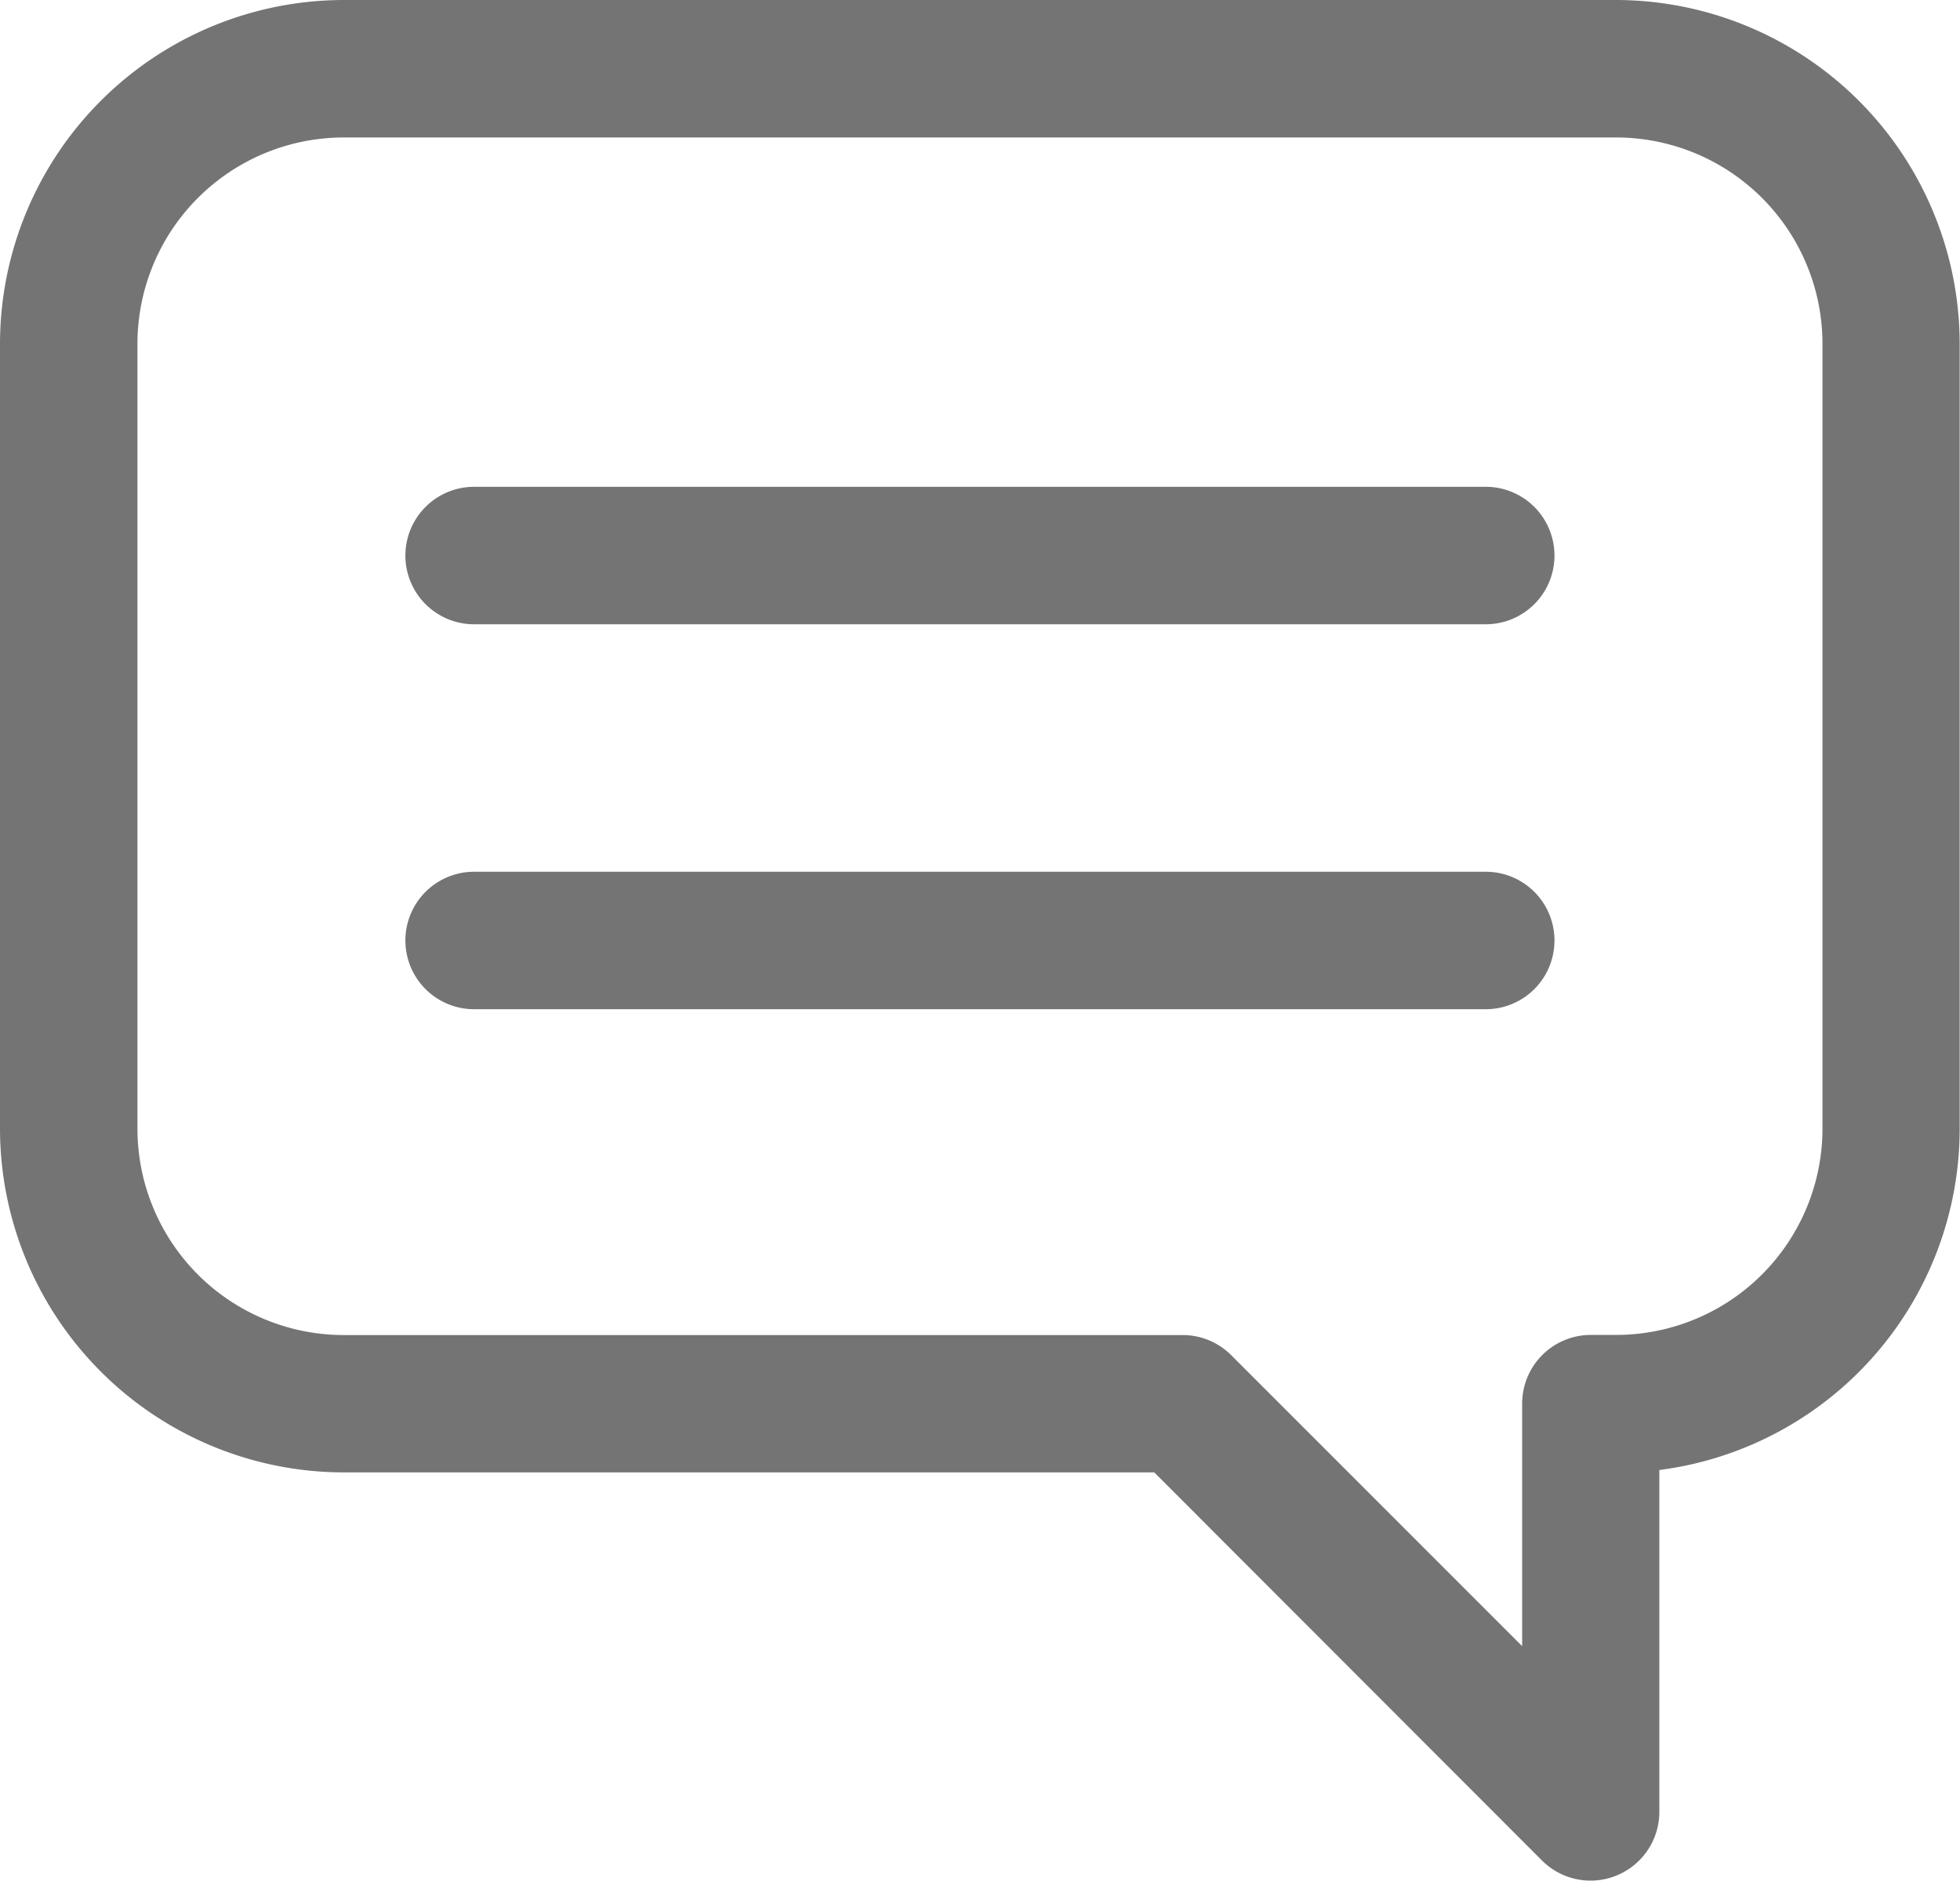
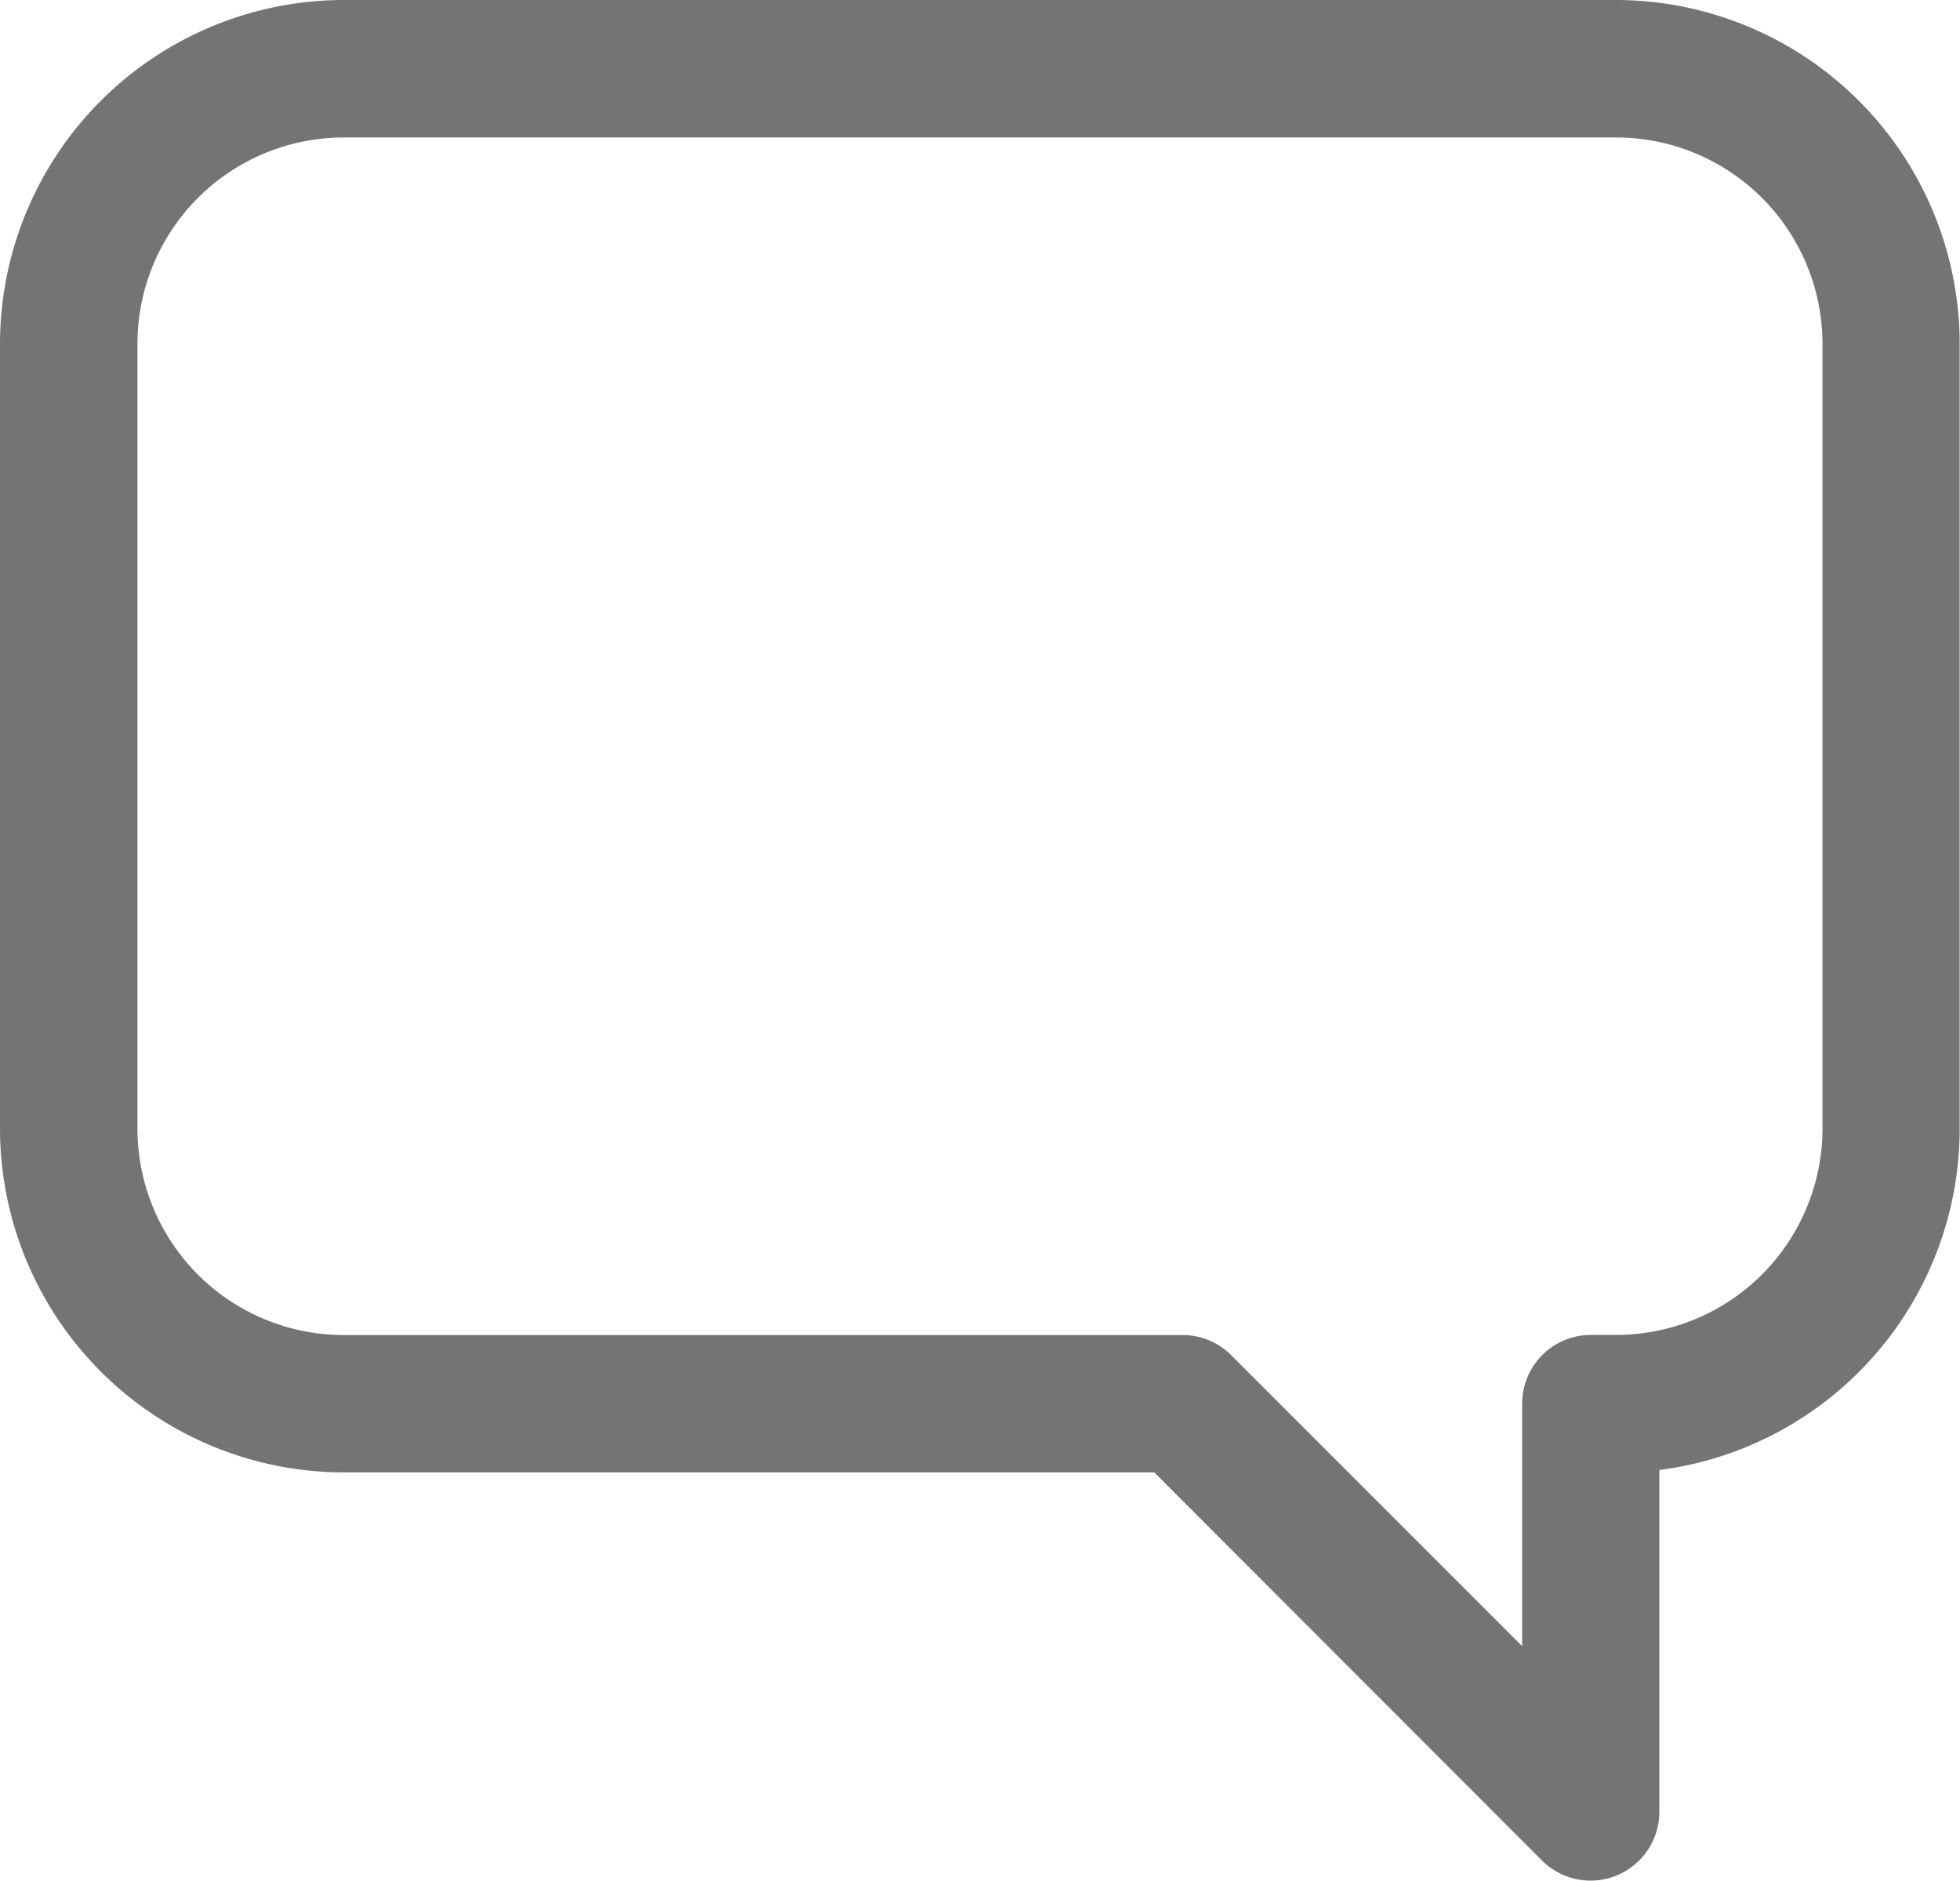
<svg xmlns="http://www.w3.org/2000/svg" width="29.616" height="28.414" viewBox="0 0 29.616 28.414">
  <g id="Grupo_206" data-name="Grupo 206" transform="translate(-154 -283.89)">
    <path id="Caminho_393" data-name="Caminho 393" d="M178.423,283.89H159.192A5.2,5.2,0,0,0,154,289.082v11.862a5.2,5.2,0,0,0,5.192,5.192h12.249L177.3,312a1.039,1.039,0,0,0,1.773-.735V306.1a5.2,5.2,0,0,0,4.538-5.151V289.082a5.2,5.2,0,0,0-5.192-5.192Zm3.115,17.054a3.119,3.119,0,0,1-3.115,3.115h-.384A1.038,1.038,0,0,0,177,305.1v3.661l-4.4-4.4a1.038,1.038,0,0,0-.734-.3H159.192a3.119,3.119,0,0,1-3.115-3.115V289.082a3.119,3.119,0,0,1,3.115-3.115h19.231a3.119,3.119,0,0,1,3.115,3.115Zm0,0" fill="#747474" />
-     <path id="Caminho_394" data-name="Caminho 394" d="M229.317,354.7H214.03a1.038,1.038,0,1,0,0,2.077h15.286a1.038,1.038,0,1,0,0-2.077Zm0,0" transform="translate(-52.866 -63.455)" fill="#747474" />
-     <path id="Caminho_395" data-name="Caminho 395" d="M229.317,410.7H214.03a1.038,1.038,0,1,0,0,2.077h15.286a1.038,1.038,0,1,0,0-2.077Zm0,0" transform="translate(-52.866 -113.639)" fill="#747474" />
  </g>
</svg>